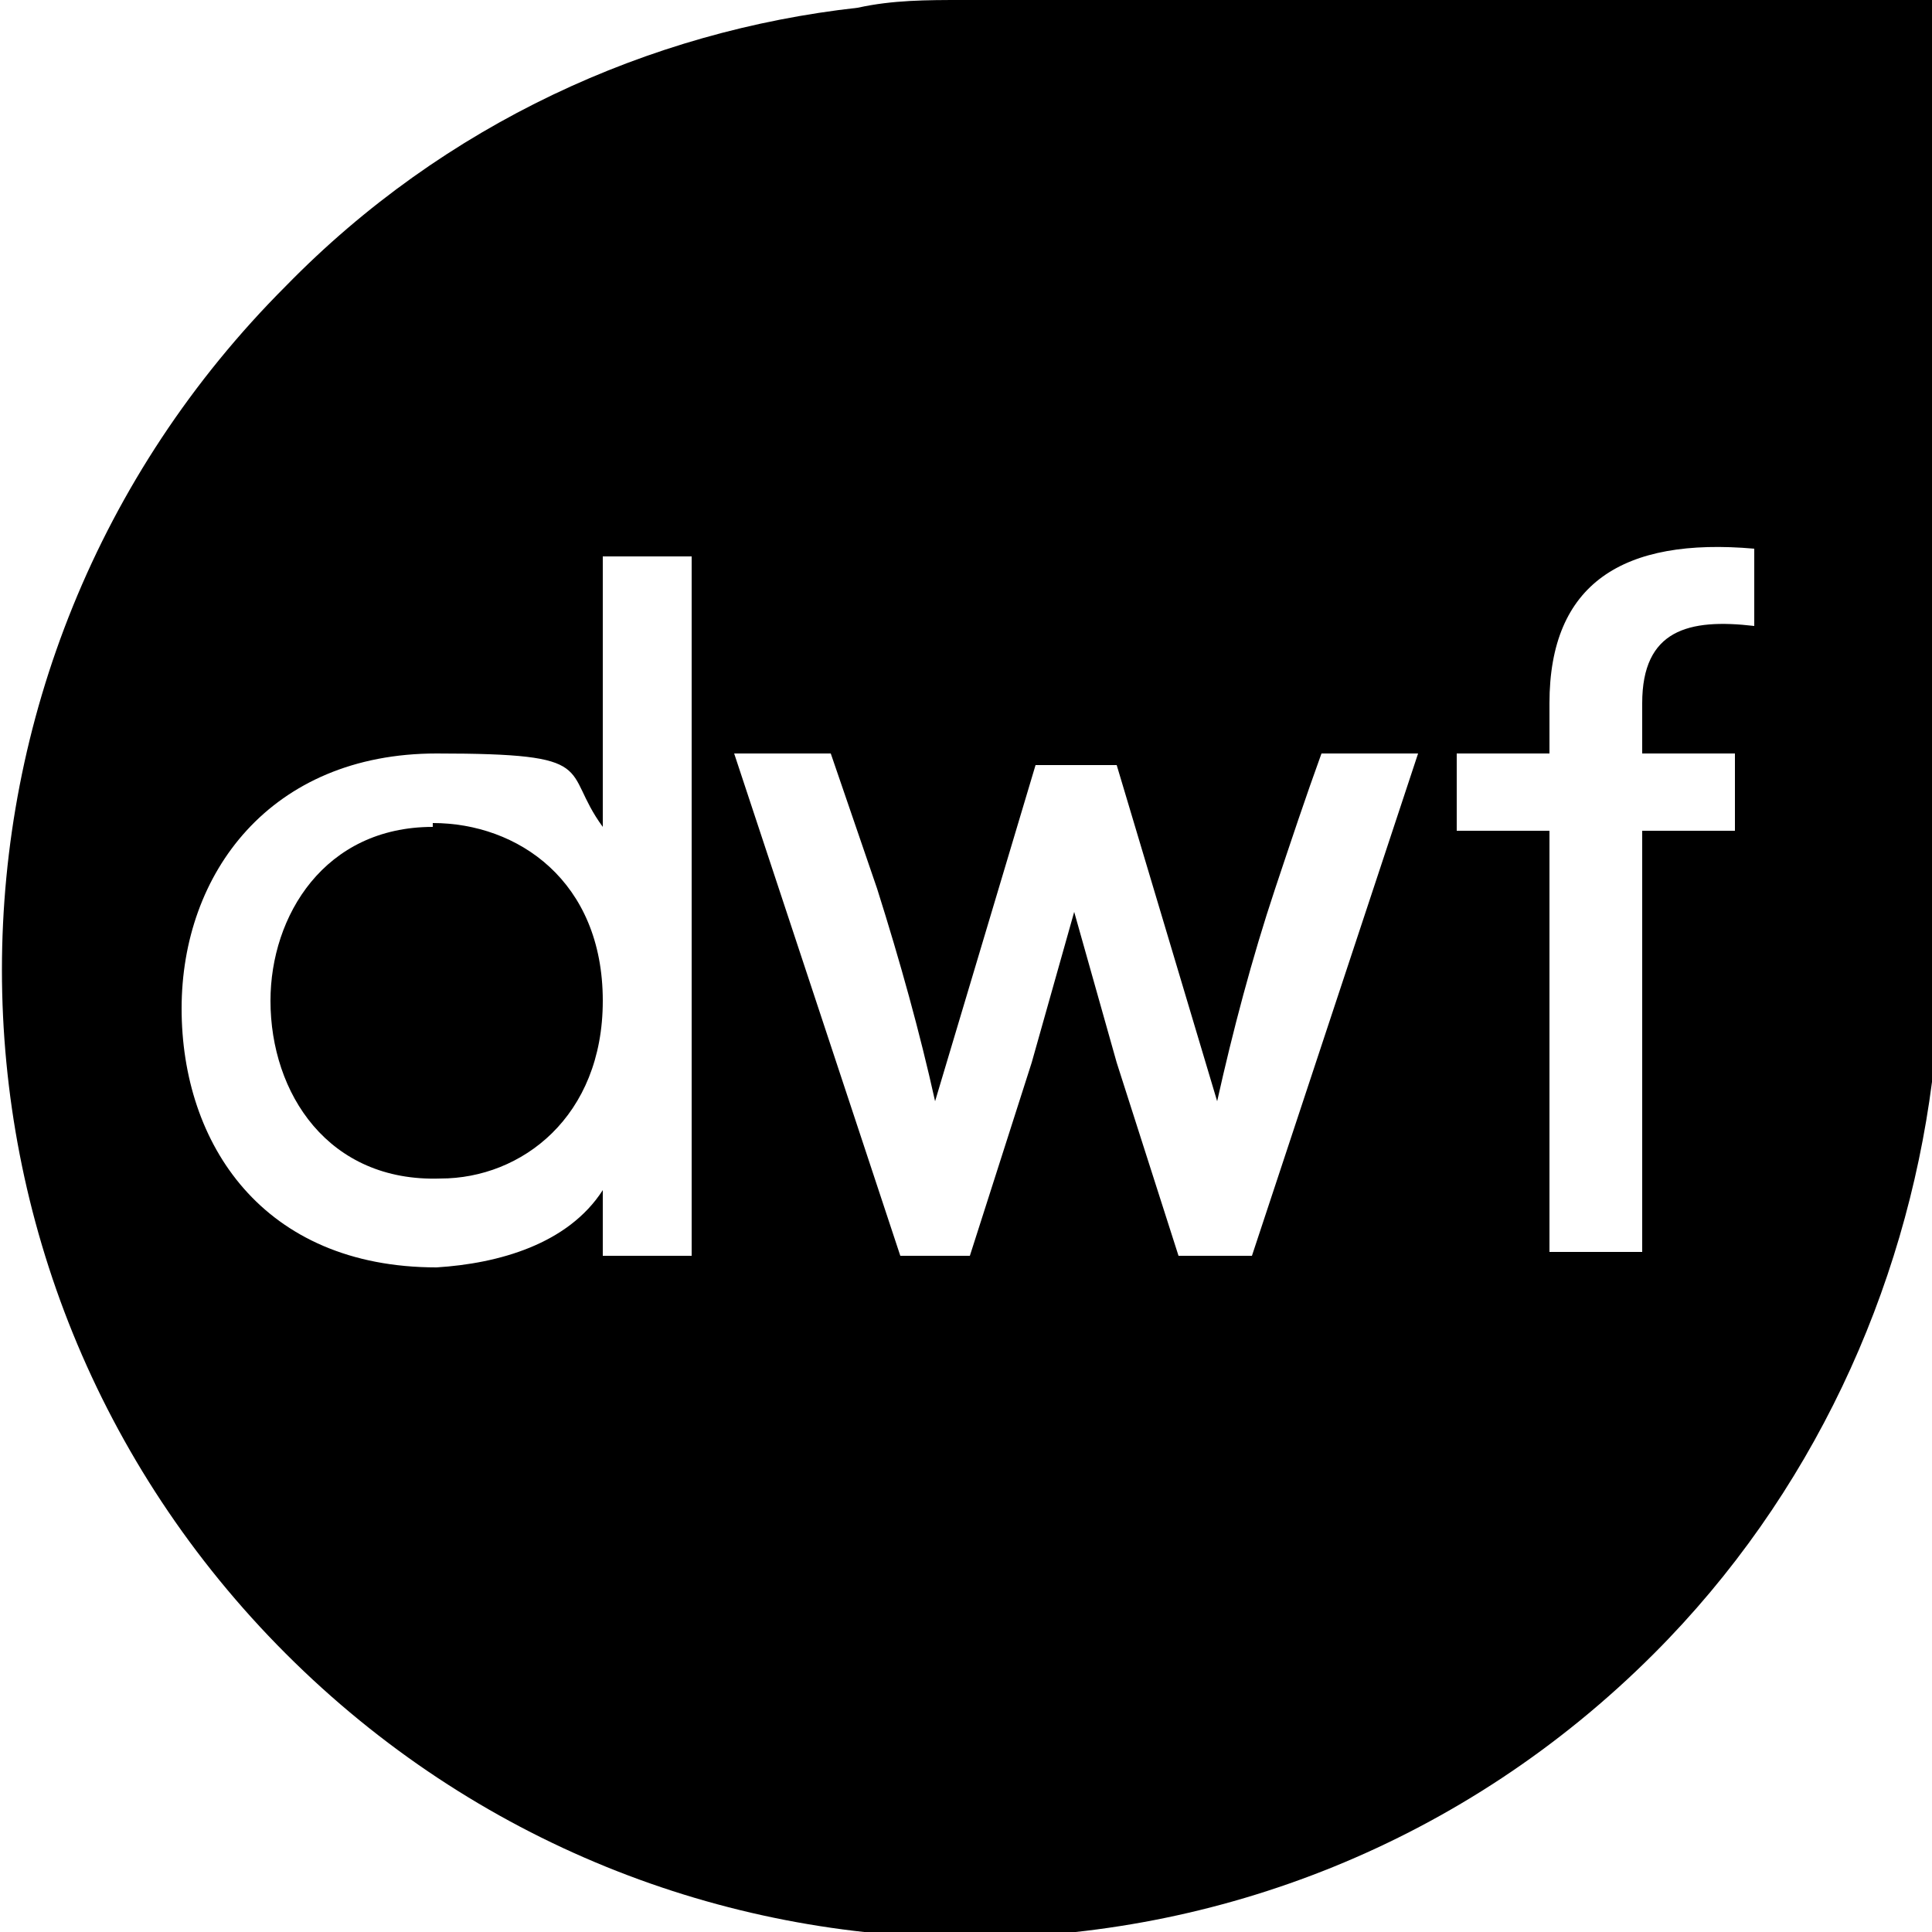
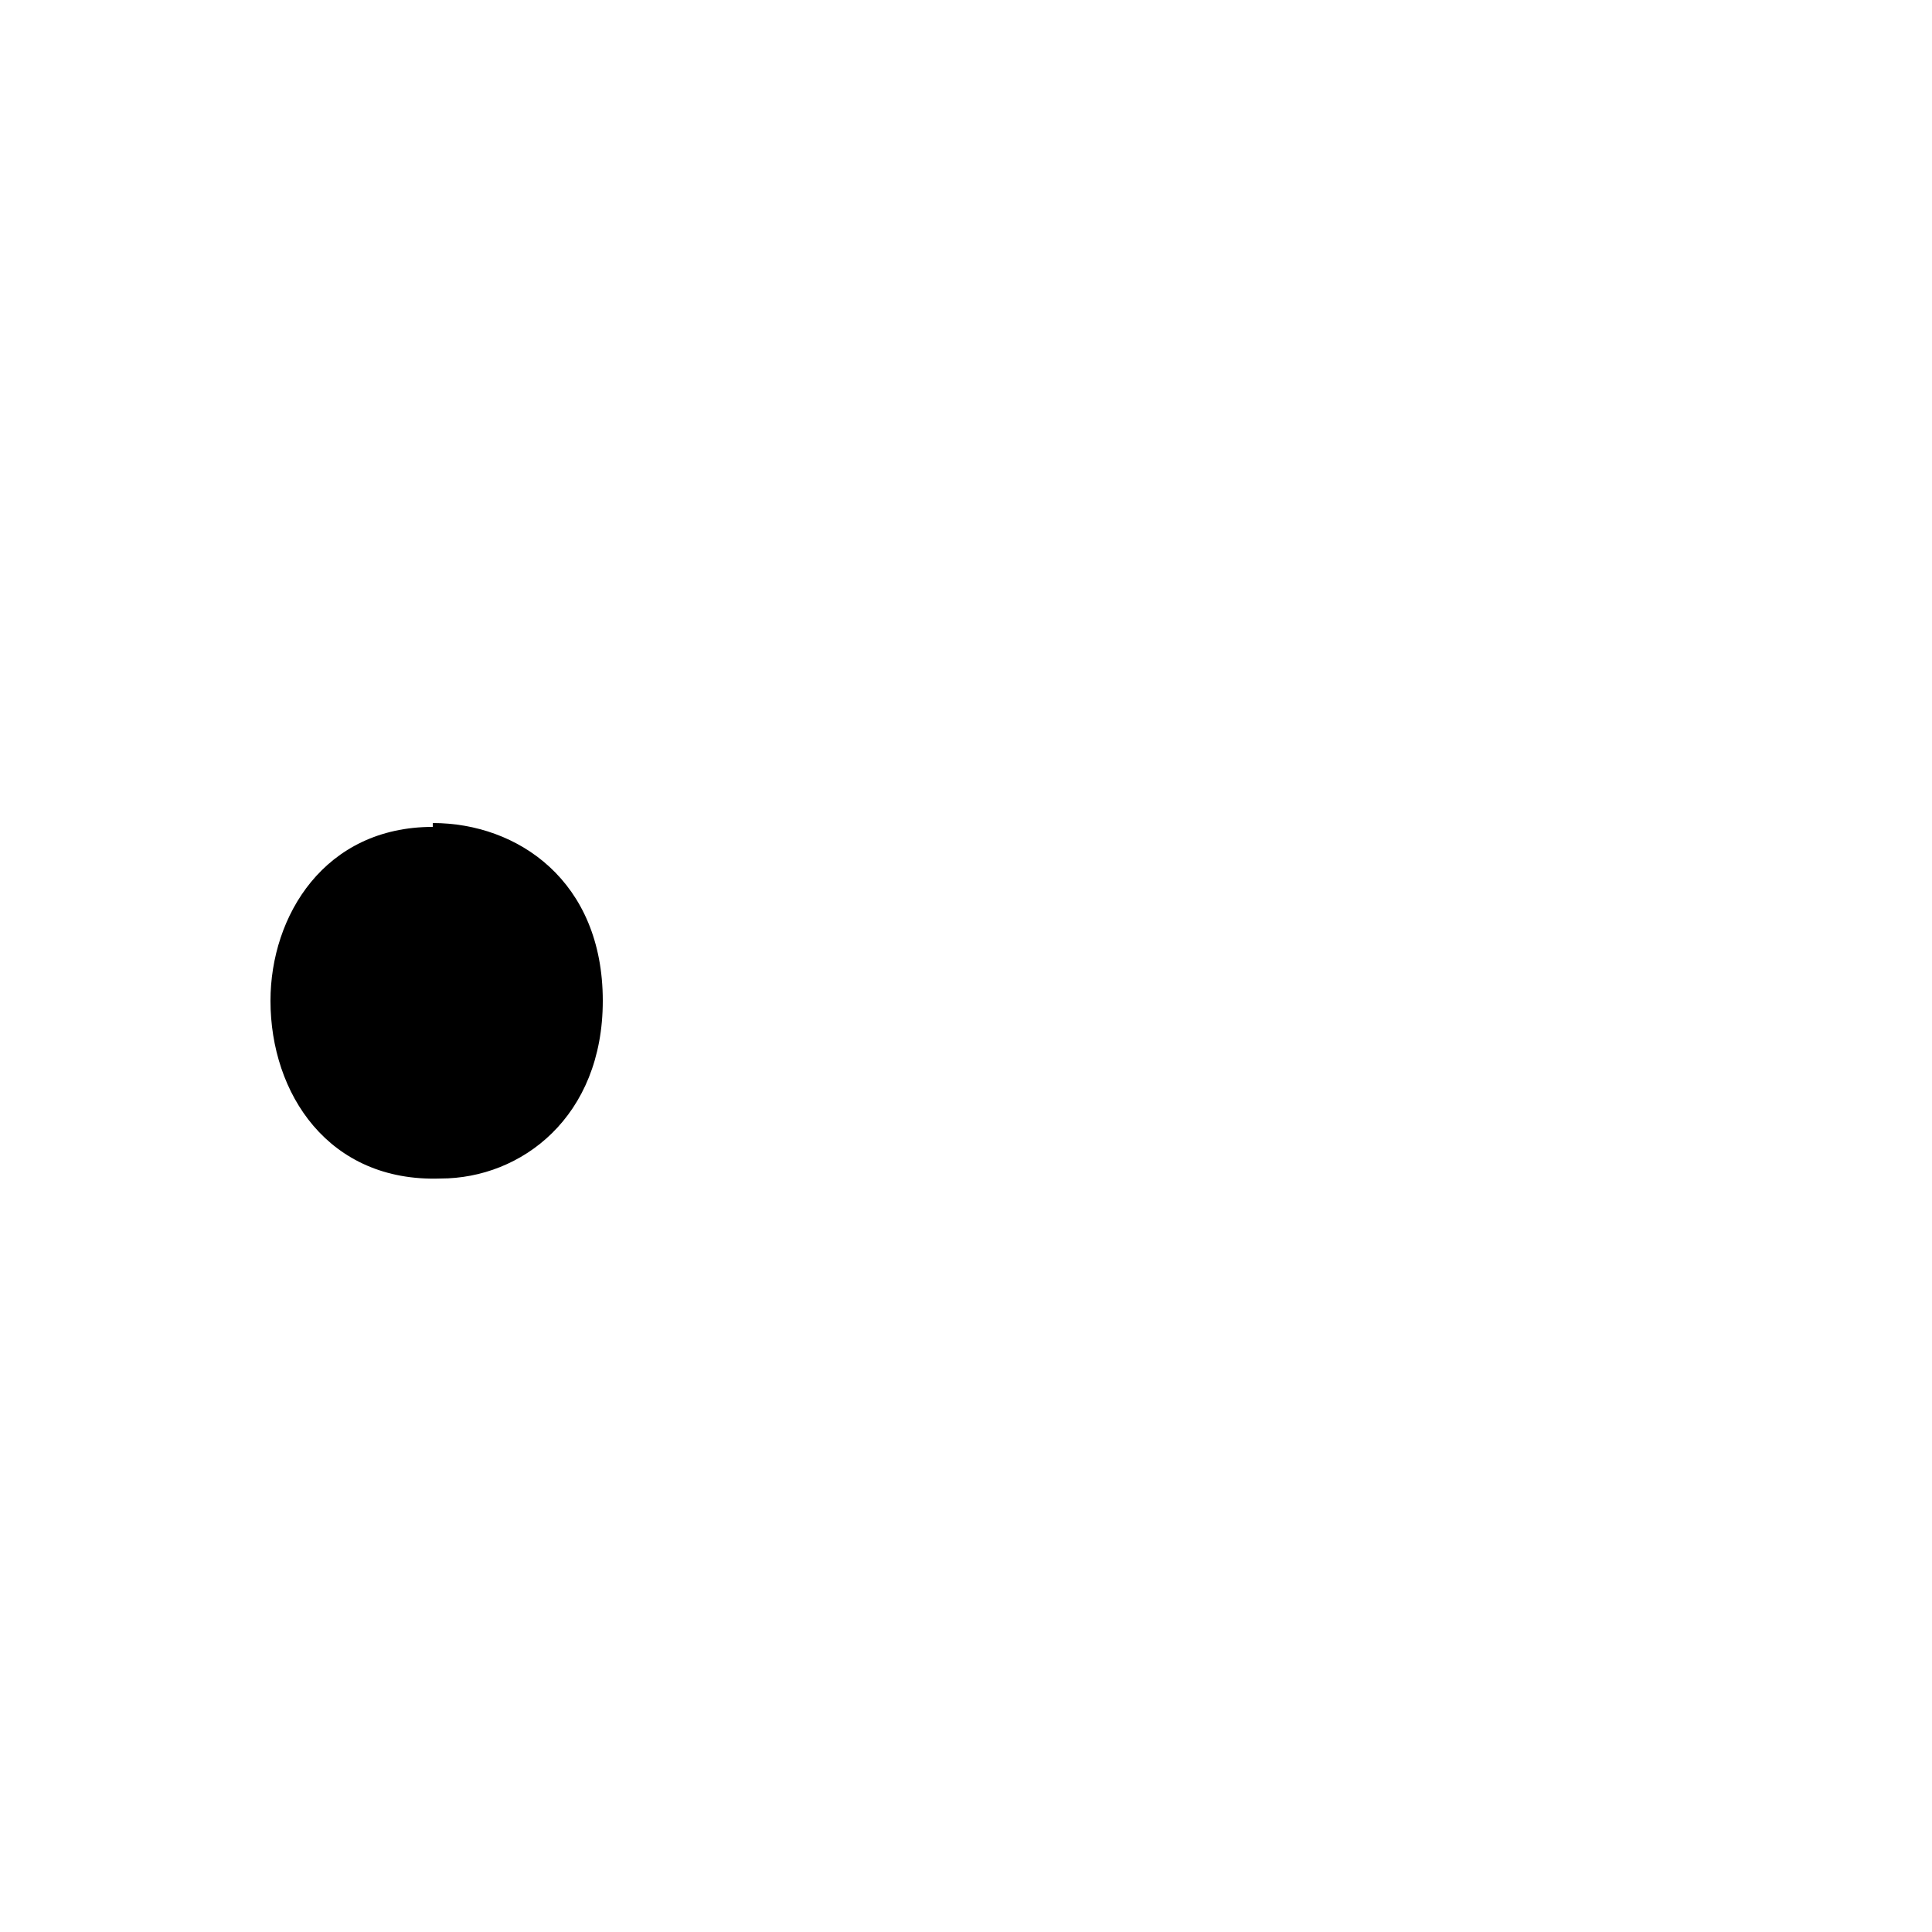
<svg xmlns="http://www.w3.org/2000/svg" id="Layer_1" version="1.1" viewBox="0 0 50 50">
  <path d="M11.2,21.4c-2.8,0-4.2,2.3-4.2,4.5,0,2.4,1.5,4.7,4.4,4.6,2.1,0,4.2-1.6,4.2-4.6,0-3.1-2.2-4.6-4.4-4.6" />
-   <path d="M45.4,16.2c-1.7-.2-2.9.1-2.9,2v1.3h2.4v2h-2.4v10.9h-2.4v-10.9h-2.4v-2h2.4v-1.3c0-3.1,1.9-4.3,5.3-4v2h0ZM32.3,32.5h-1.8l-1.6-5-1.1-3.9-1.1,3.9-1.6,5h-1.8l-4.3-13h2.5l1.2,3.5c.6,1.9,1.1,3.7,1.5,5.5l2.6-8.7h2.1l2.6,8.7c.4-1.8.9-3.7,1.5-5.5.4-1.2.8-2.4,1.2-3.5h2.5l-4.3,13h0ZM17.9,32.5h-2.3v-1.7c-.9,1.4-2.7,1.9-4.3,2-4.5,0-6.6-3.2-6.6-6.7s2.3-6.6,6.6-6.6,3.2.4,4.3,1.9v-7h2.3v18.2ZM24.9,0c-.9,0-1.8,0-2.7.2-5.4.6-10.7,3-14.8,7.2-9.8,9.8-9.8,25.6,0,35.4,9.8,9.8,25.6,9.8,35.4,0,4.1-4.1,6.5-9.4,7.2-14.8,0-.3,0-.5,0-.8,0-.7,0-1.3,0-2V0s-25.1,0-25.1,0Z" />
</svg>